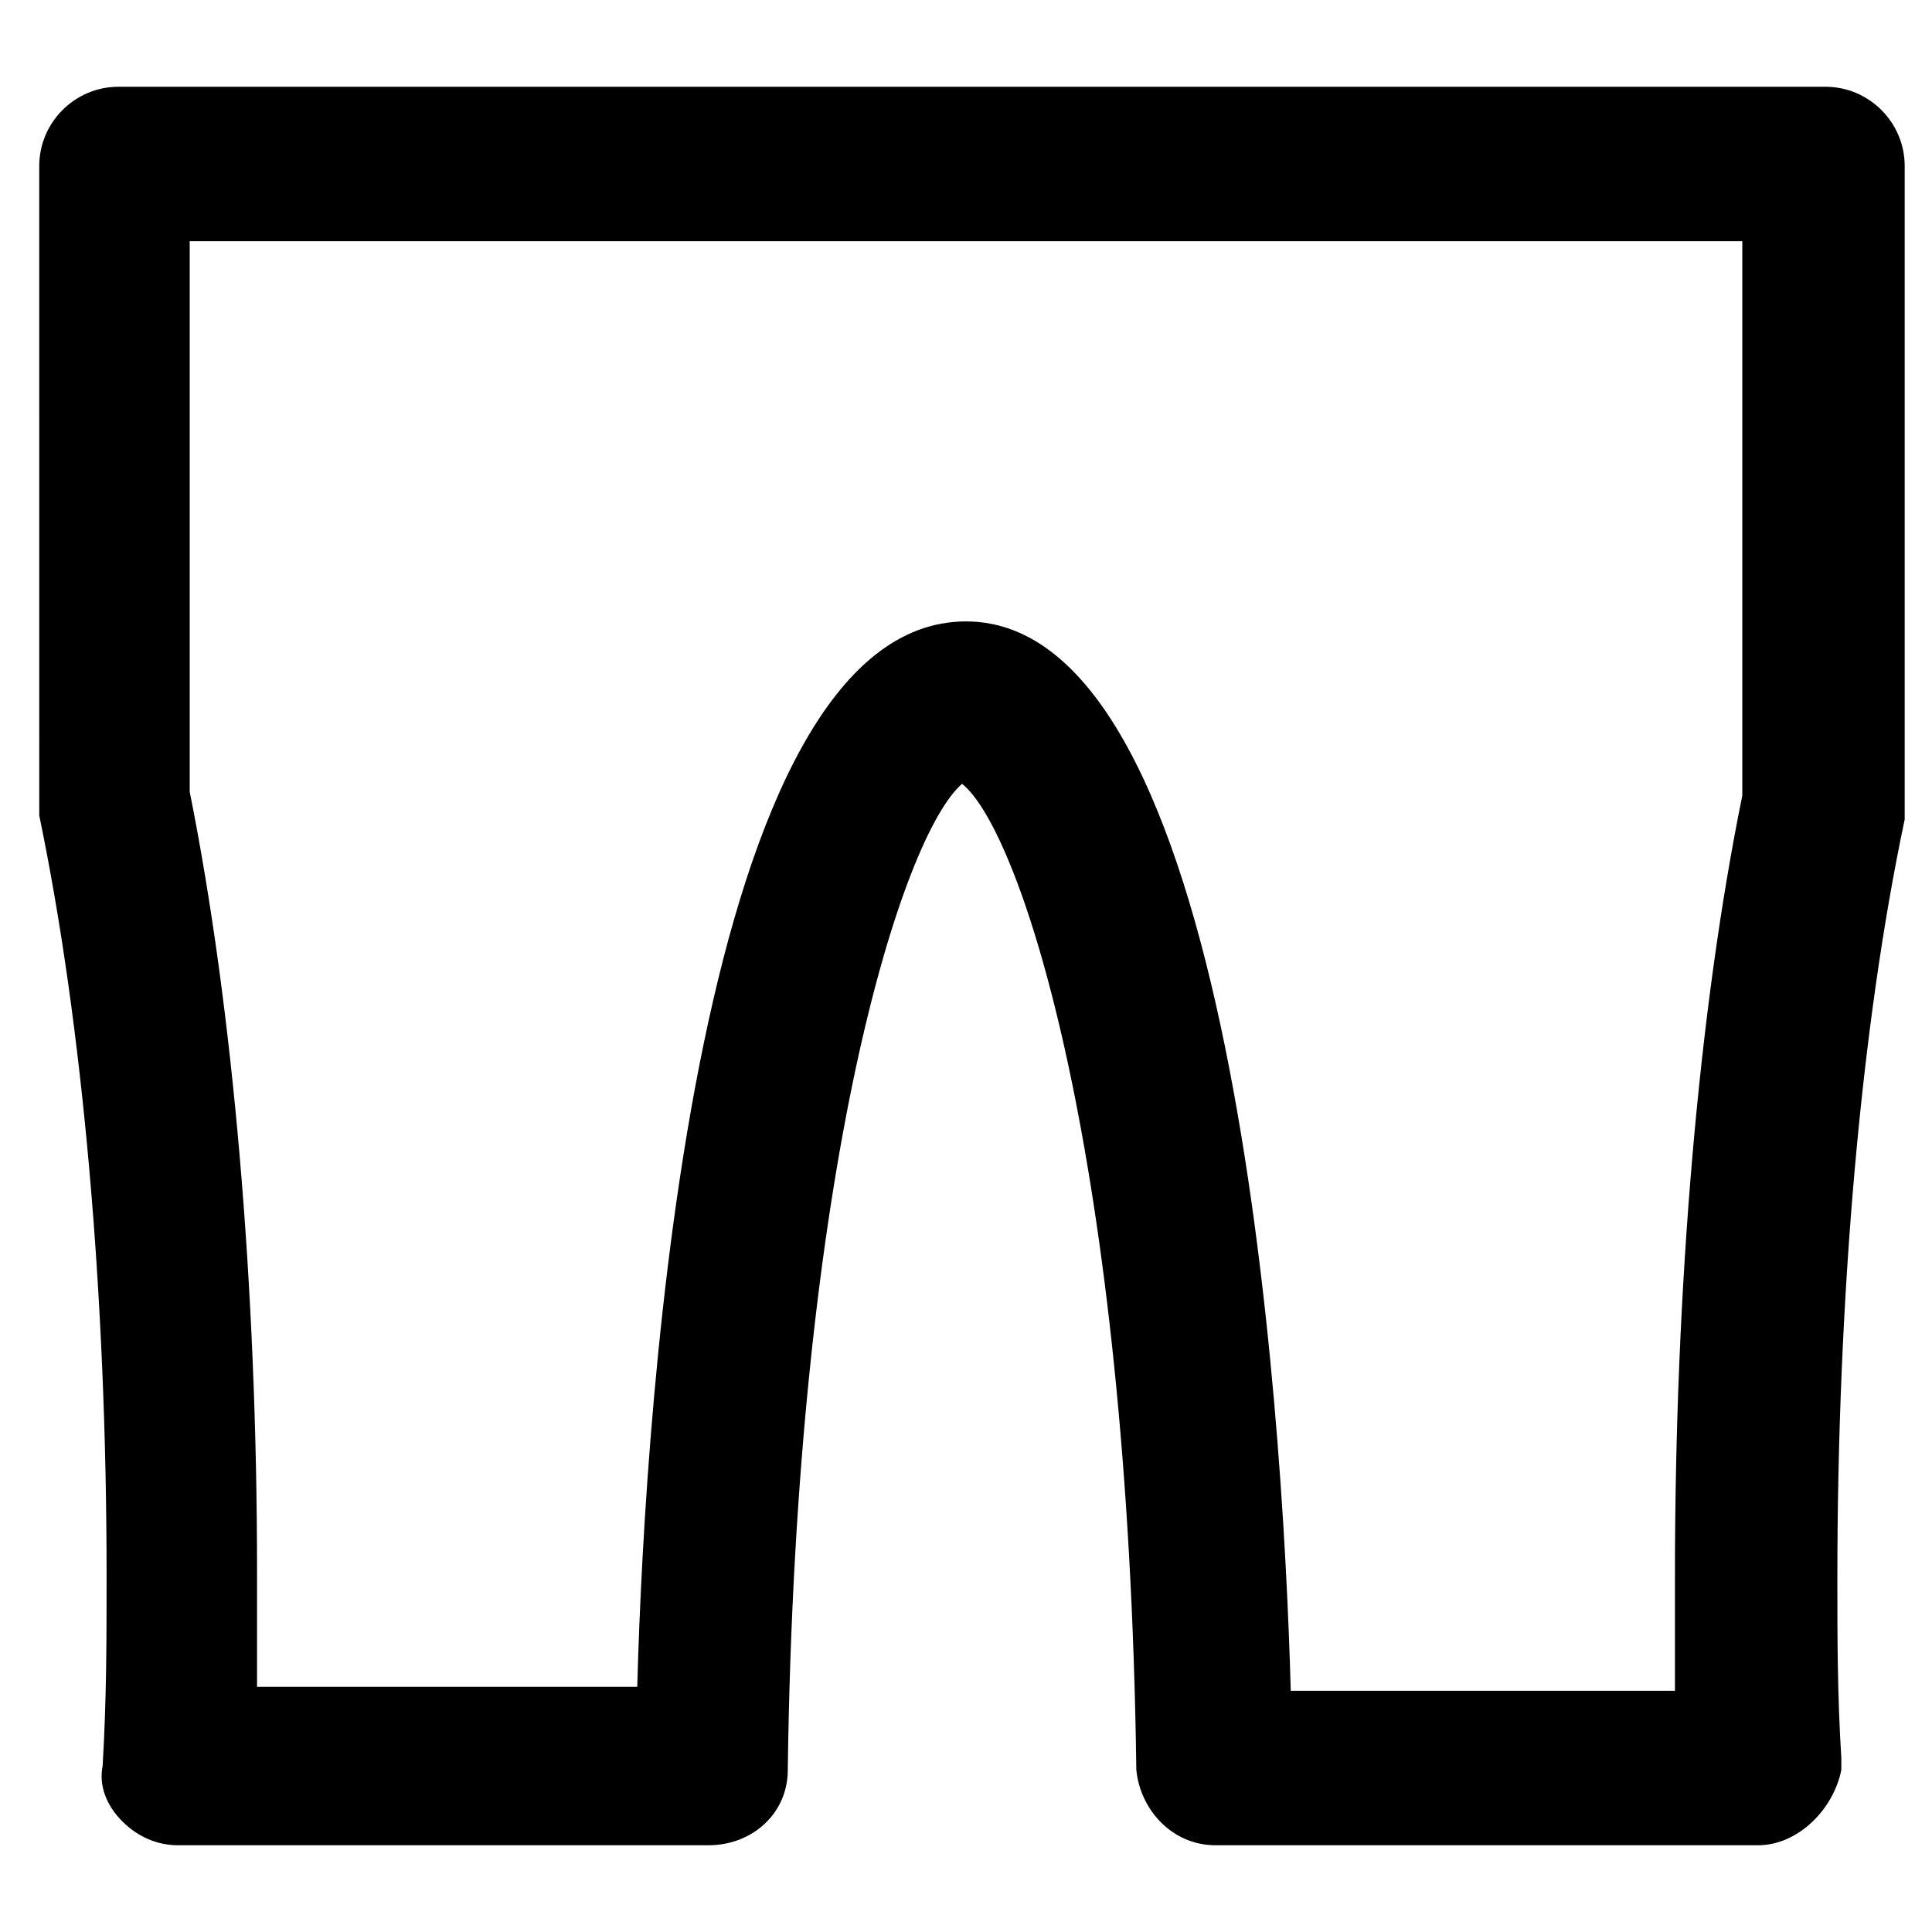
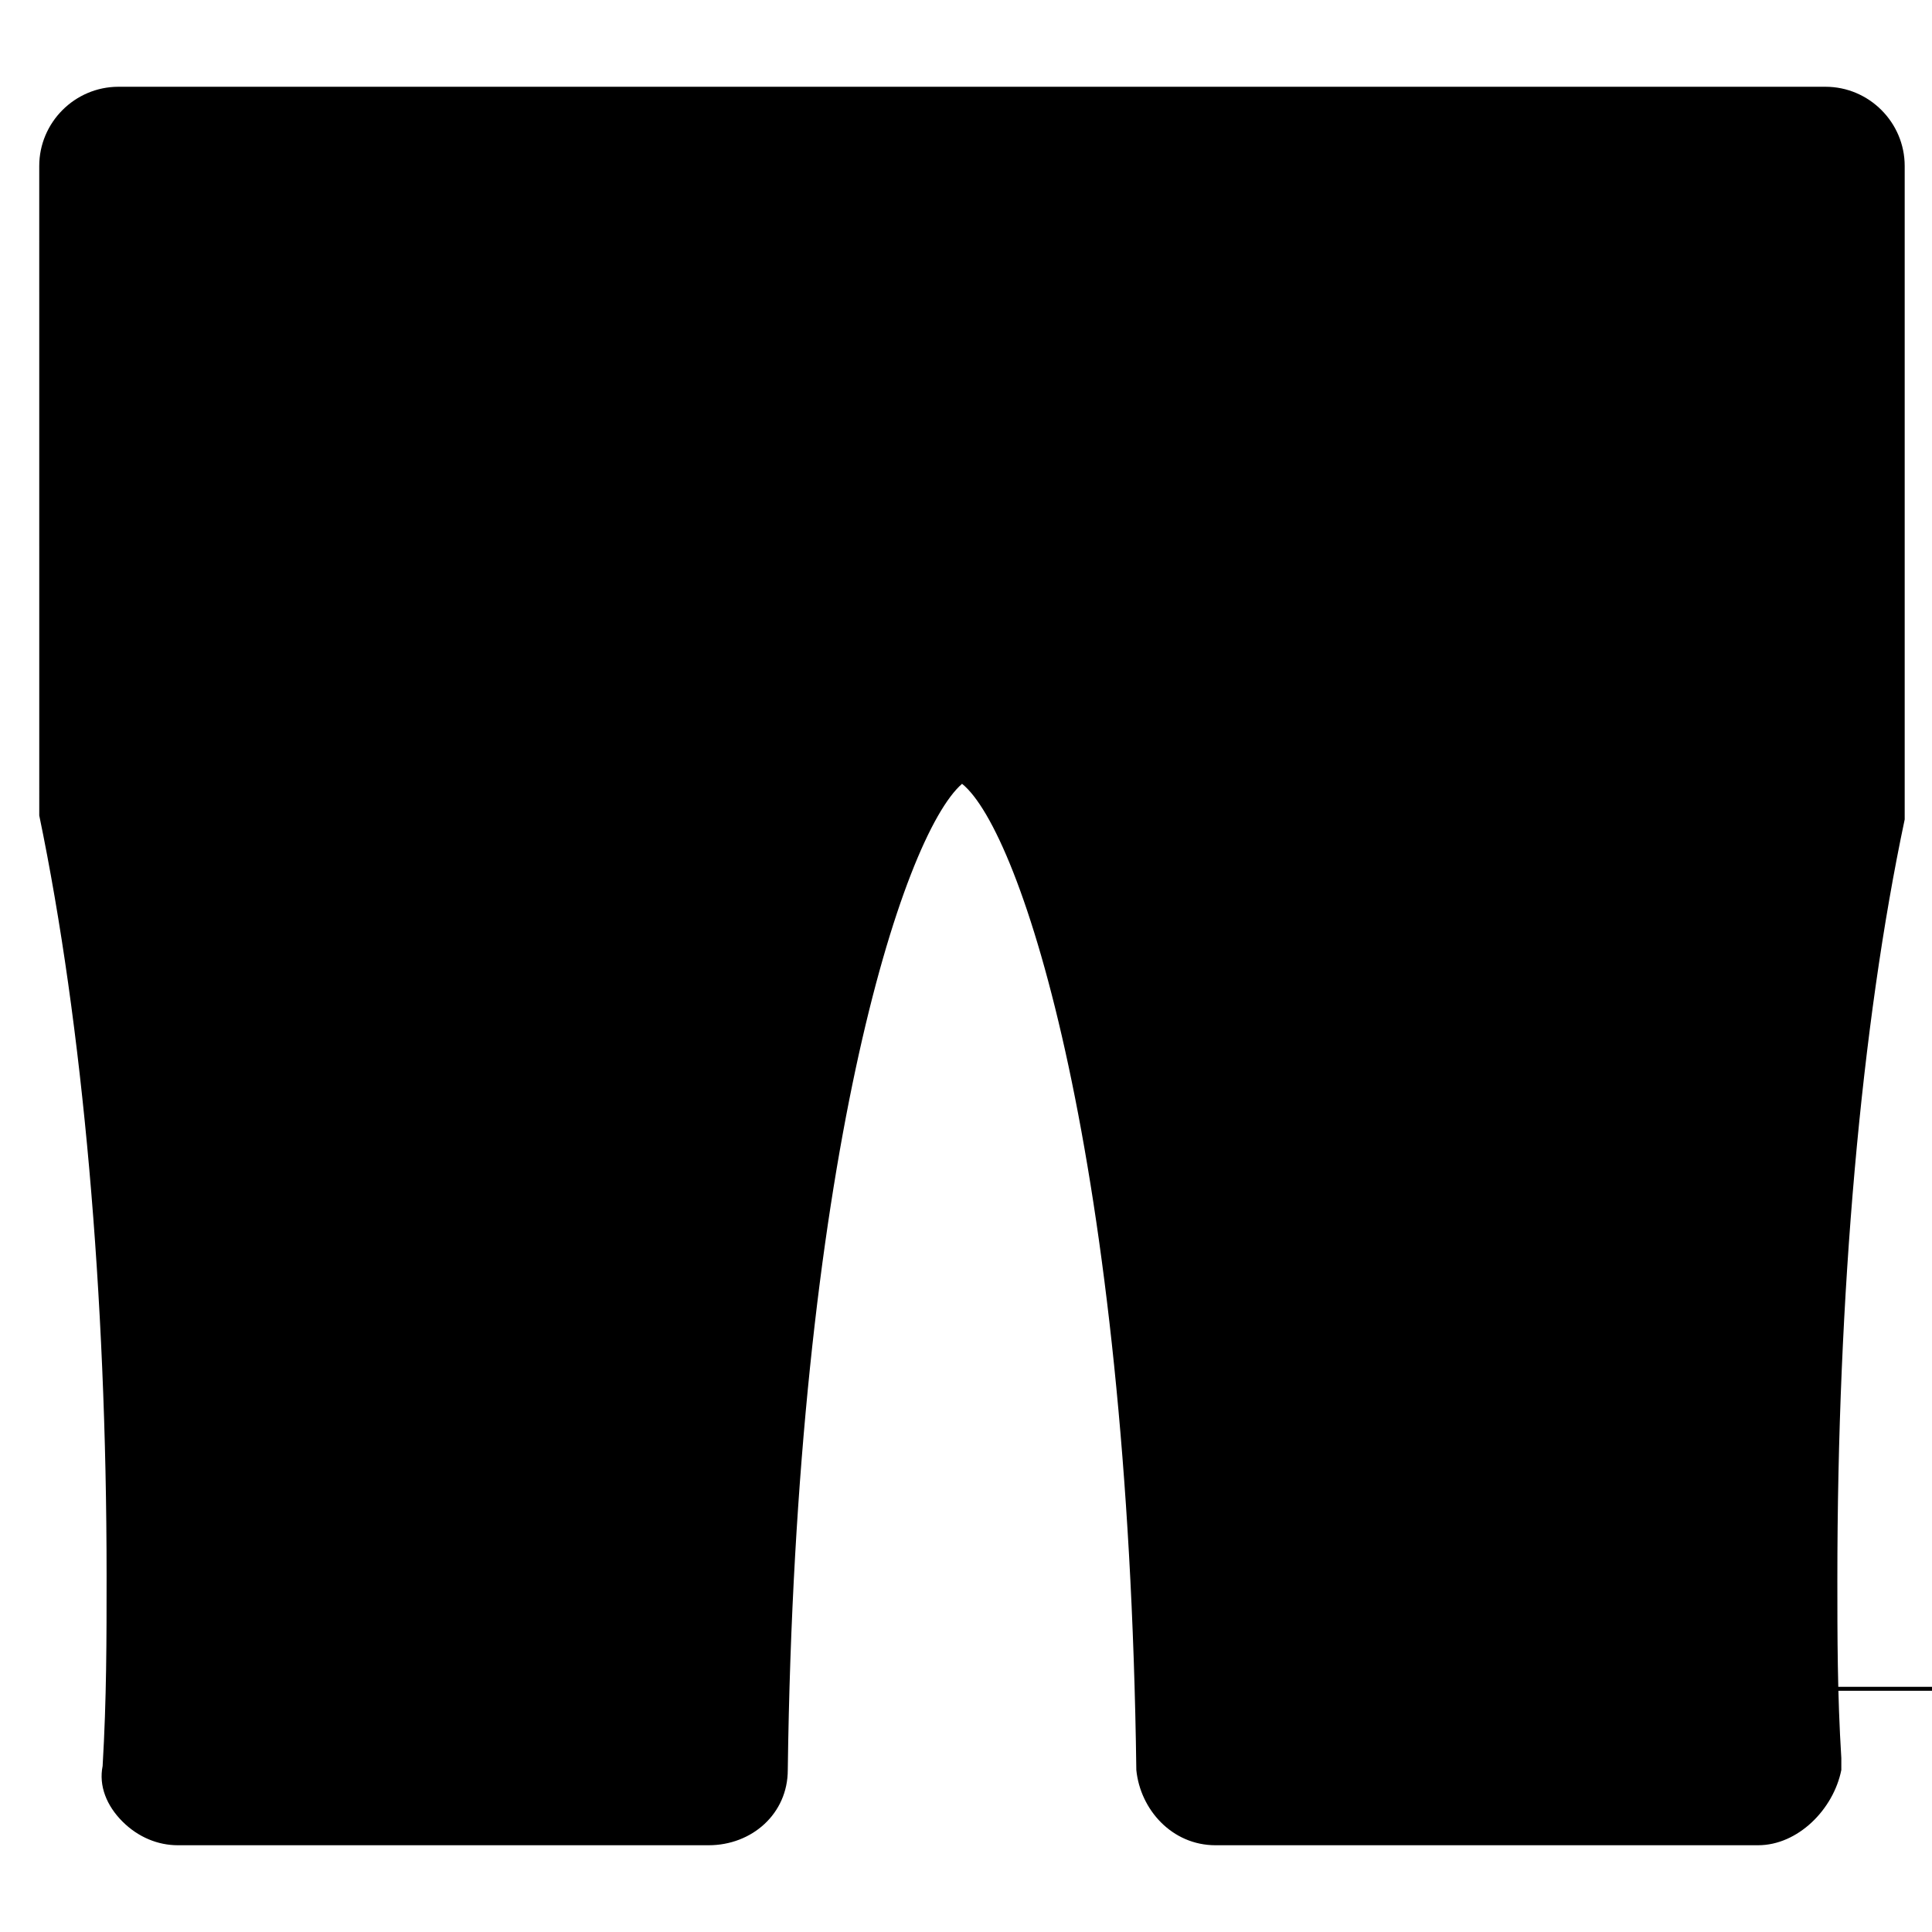
<svg xmlns="http://www.w3.org/2000/svg" fill="#000000" width="800px" height="800px" version="1.1" viewBox="144 144 512 512">
-   <path d="m609.92 633.01h-143.79c-11.547 0-19.941-9.445-20.992-19.941-2.098-161.64-30.438-248.76-46.184-261.35-15.742 13.645-44.082 100.76-46.184 261.35 0 11.547-9.445 19.941-20.992 19.941h-140.64c-5.246 0-10.496-2.098-14.695-6.297-4.199-4.199-6.297-9.445-5.246-14.695 1.051-17.844 1.051-33.586 1.051-50.383 0-74.523-6.297-145.89-17.844-201.52v-4.199l-0.004-167.93c0-11.547 9.445-20.992 20.992-20.992h452.38c11.547 0 20.992 9.445 20.992 20.992v168.98 4.199c-11.547 54.578-17.844 125.95-17.844 201.52 0 14.695 0 30.438 1.051 47.23v3.148c-2.098 10.496-11.547 19.945-22.043 19.945zm-123.85-40.938h101.81v-30.438c0-76.621 6.297-150.09 17.844-206.77v-146.94h-411.45v145.89c11.547 57.727 17.844 131.2 17.844 206.77v30.438h100.76c2.098-77.672 15.742-282.34 87.117-282.34 70.32 0 83.965 205.72 86.066 283.39z" />
+   <path d="m609.92 633.01h-143.79c-11.547 0-19.941-9.445-20.992-19.941-2.098-161.64-30.438-248.76-46.184-261.35-15.742 13.645-44.082 100.76-46.184 261.35 0 11.547-9.445 19.941-20.992 19.941h-140.64c-5.246 0-10.496-2.098-14.695-6.297-4.199-4.199-6.297-9.445-5.246-14.695 1.051-17.844 1.051-33.586 1.051-50.383 0-74.523-6.297-145.89-17.844-201.52v-4.199l-0.004-167.93c0-11.547 9.445-20.992 20.992-20.992h452.38c11.547 0 20.992 9.445 20.992 20.992v168.98 4.199c-11.547 54.578-17.844 125.95-17.844 201.52 0 14.695 0 30.438 1.051 47.23v3.148c-2.098 10.496-11.547 19.945-22.043 19.945zm-123.85-40.938h101.81v-30.438c0-76.621 6.297-150.09 17.844-206.77v-146.94v145.89c11.547 57.727 17.844 131.2 17.844 206.77v30.438h100.76c2.098-77.672 15.742-282.34 87.117-282.34 70.32 0 83.965 205.72 86.066 283.39z" />
</svg>